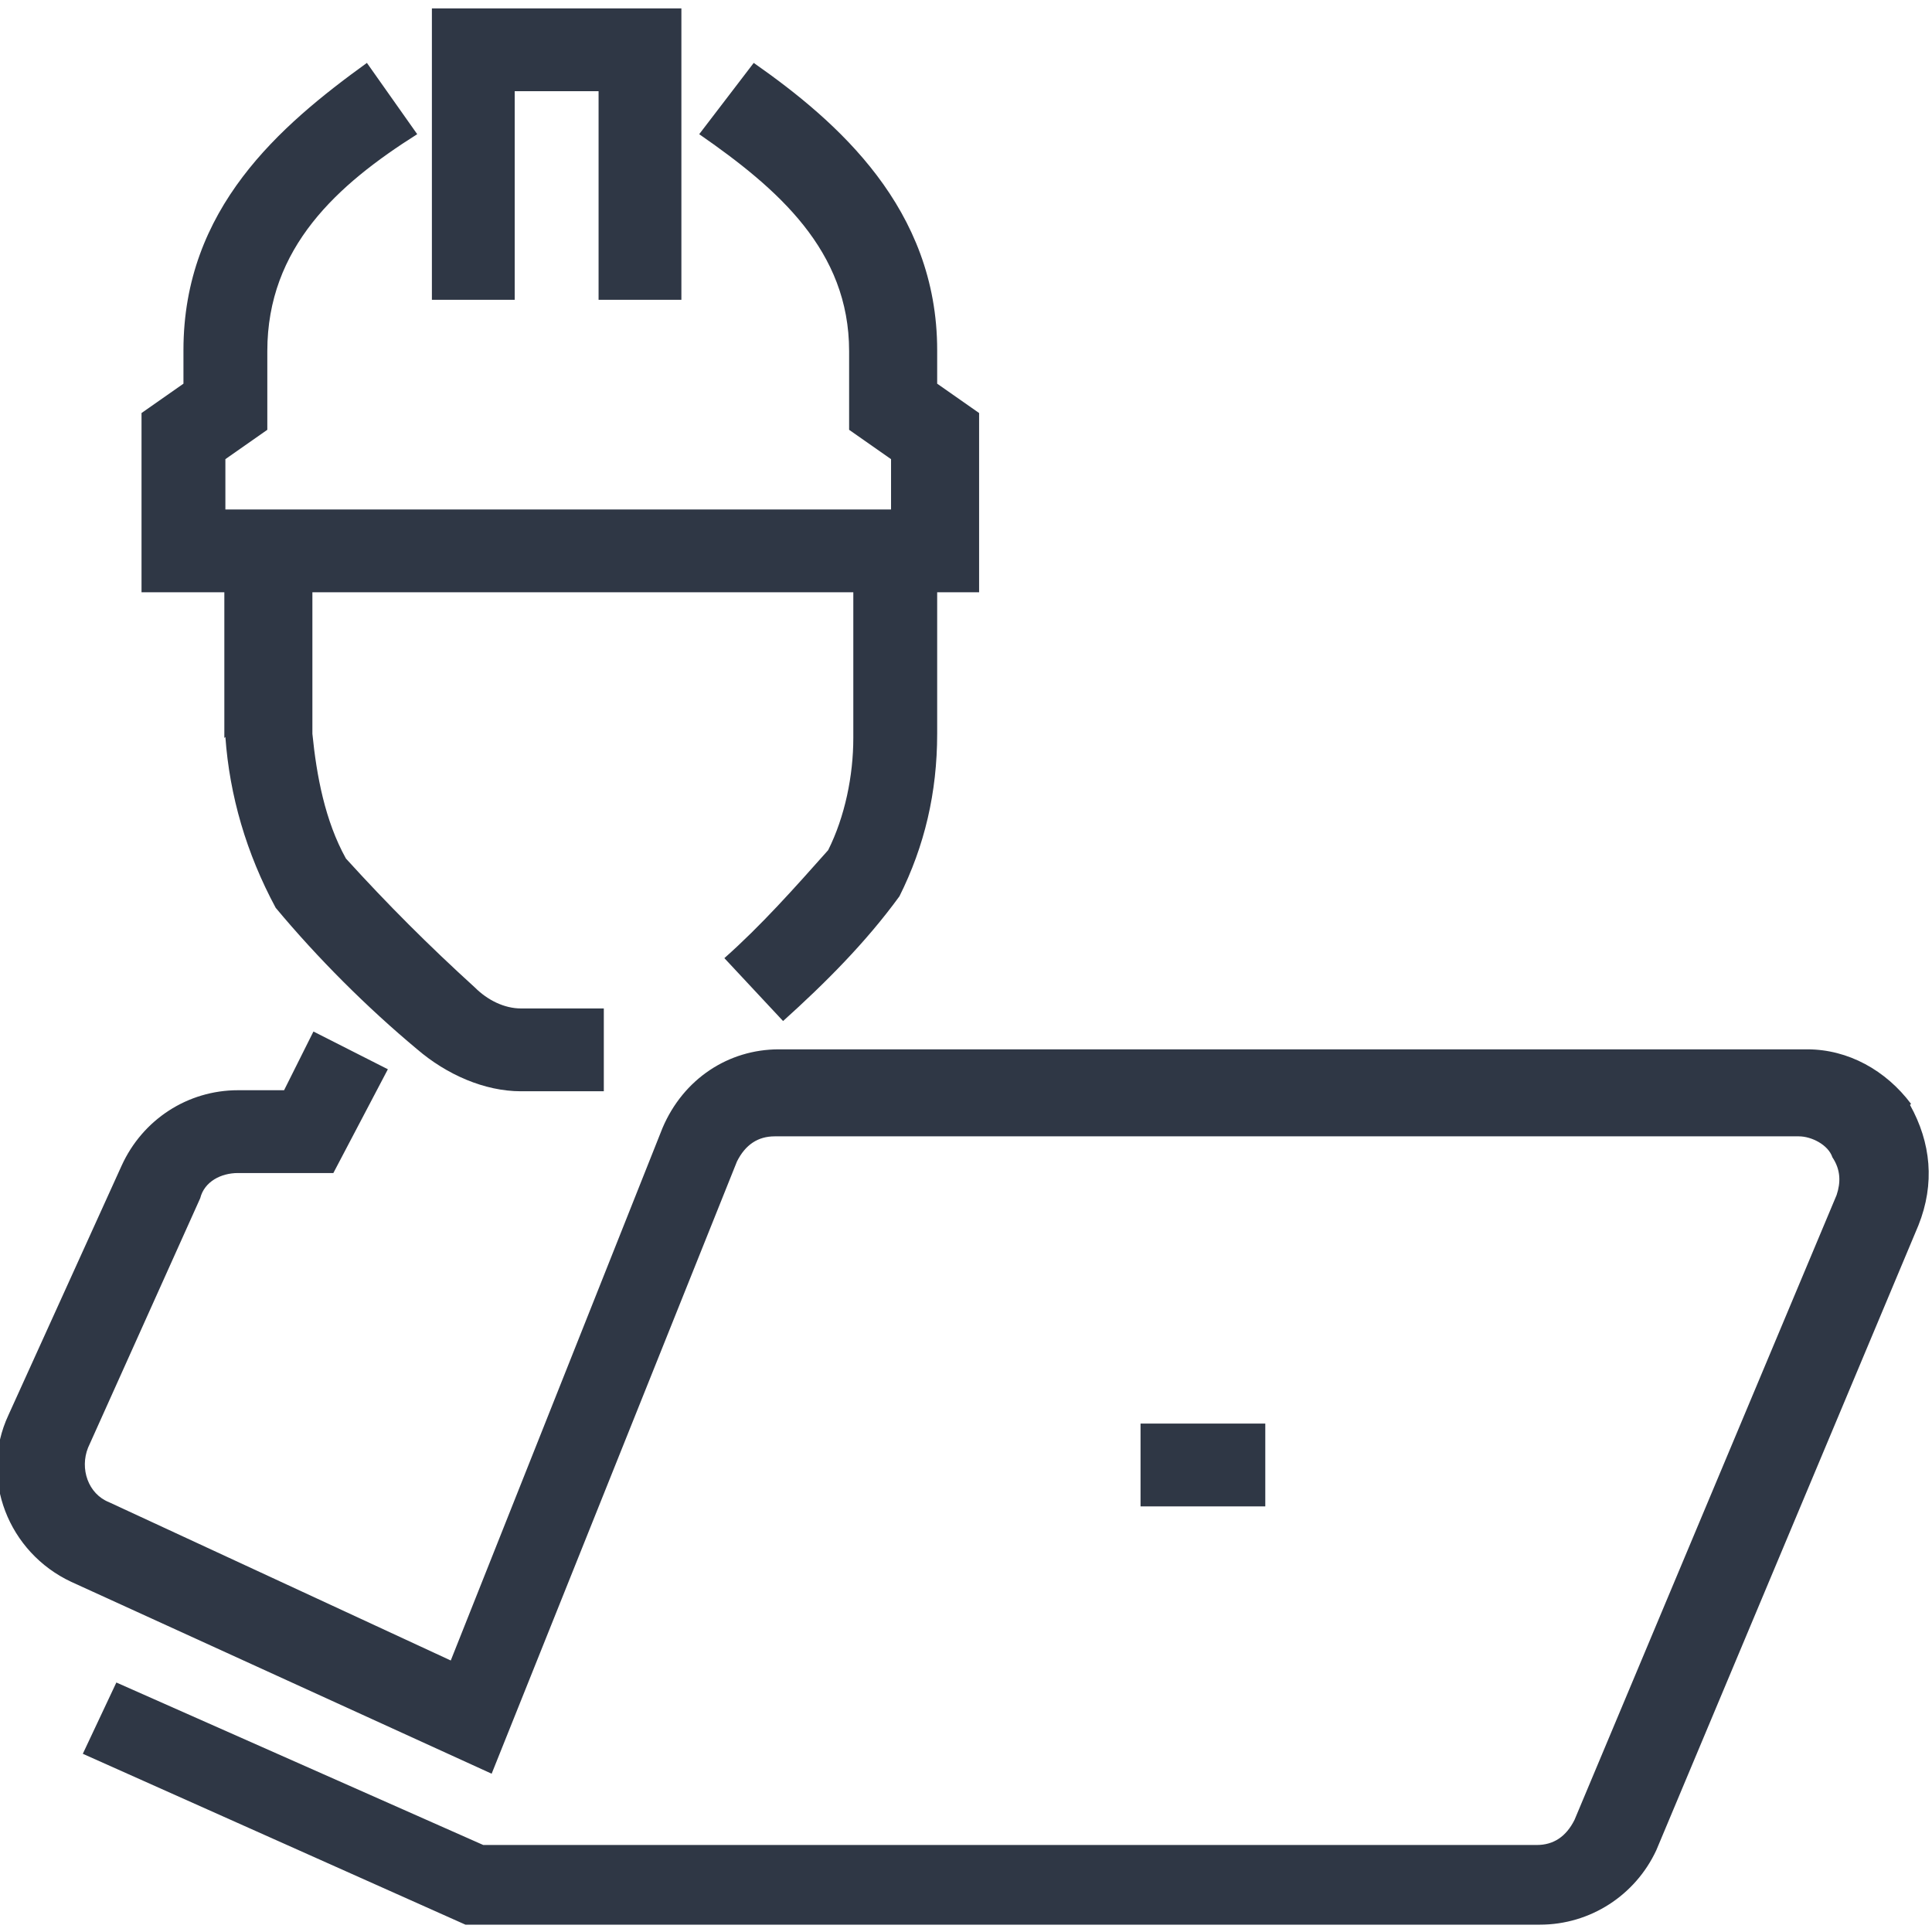
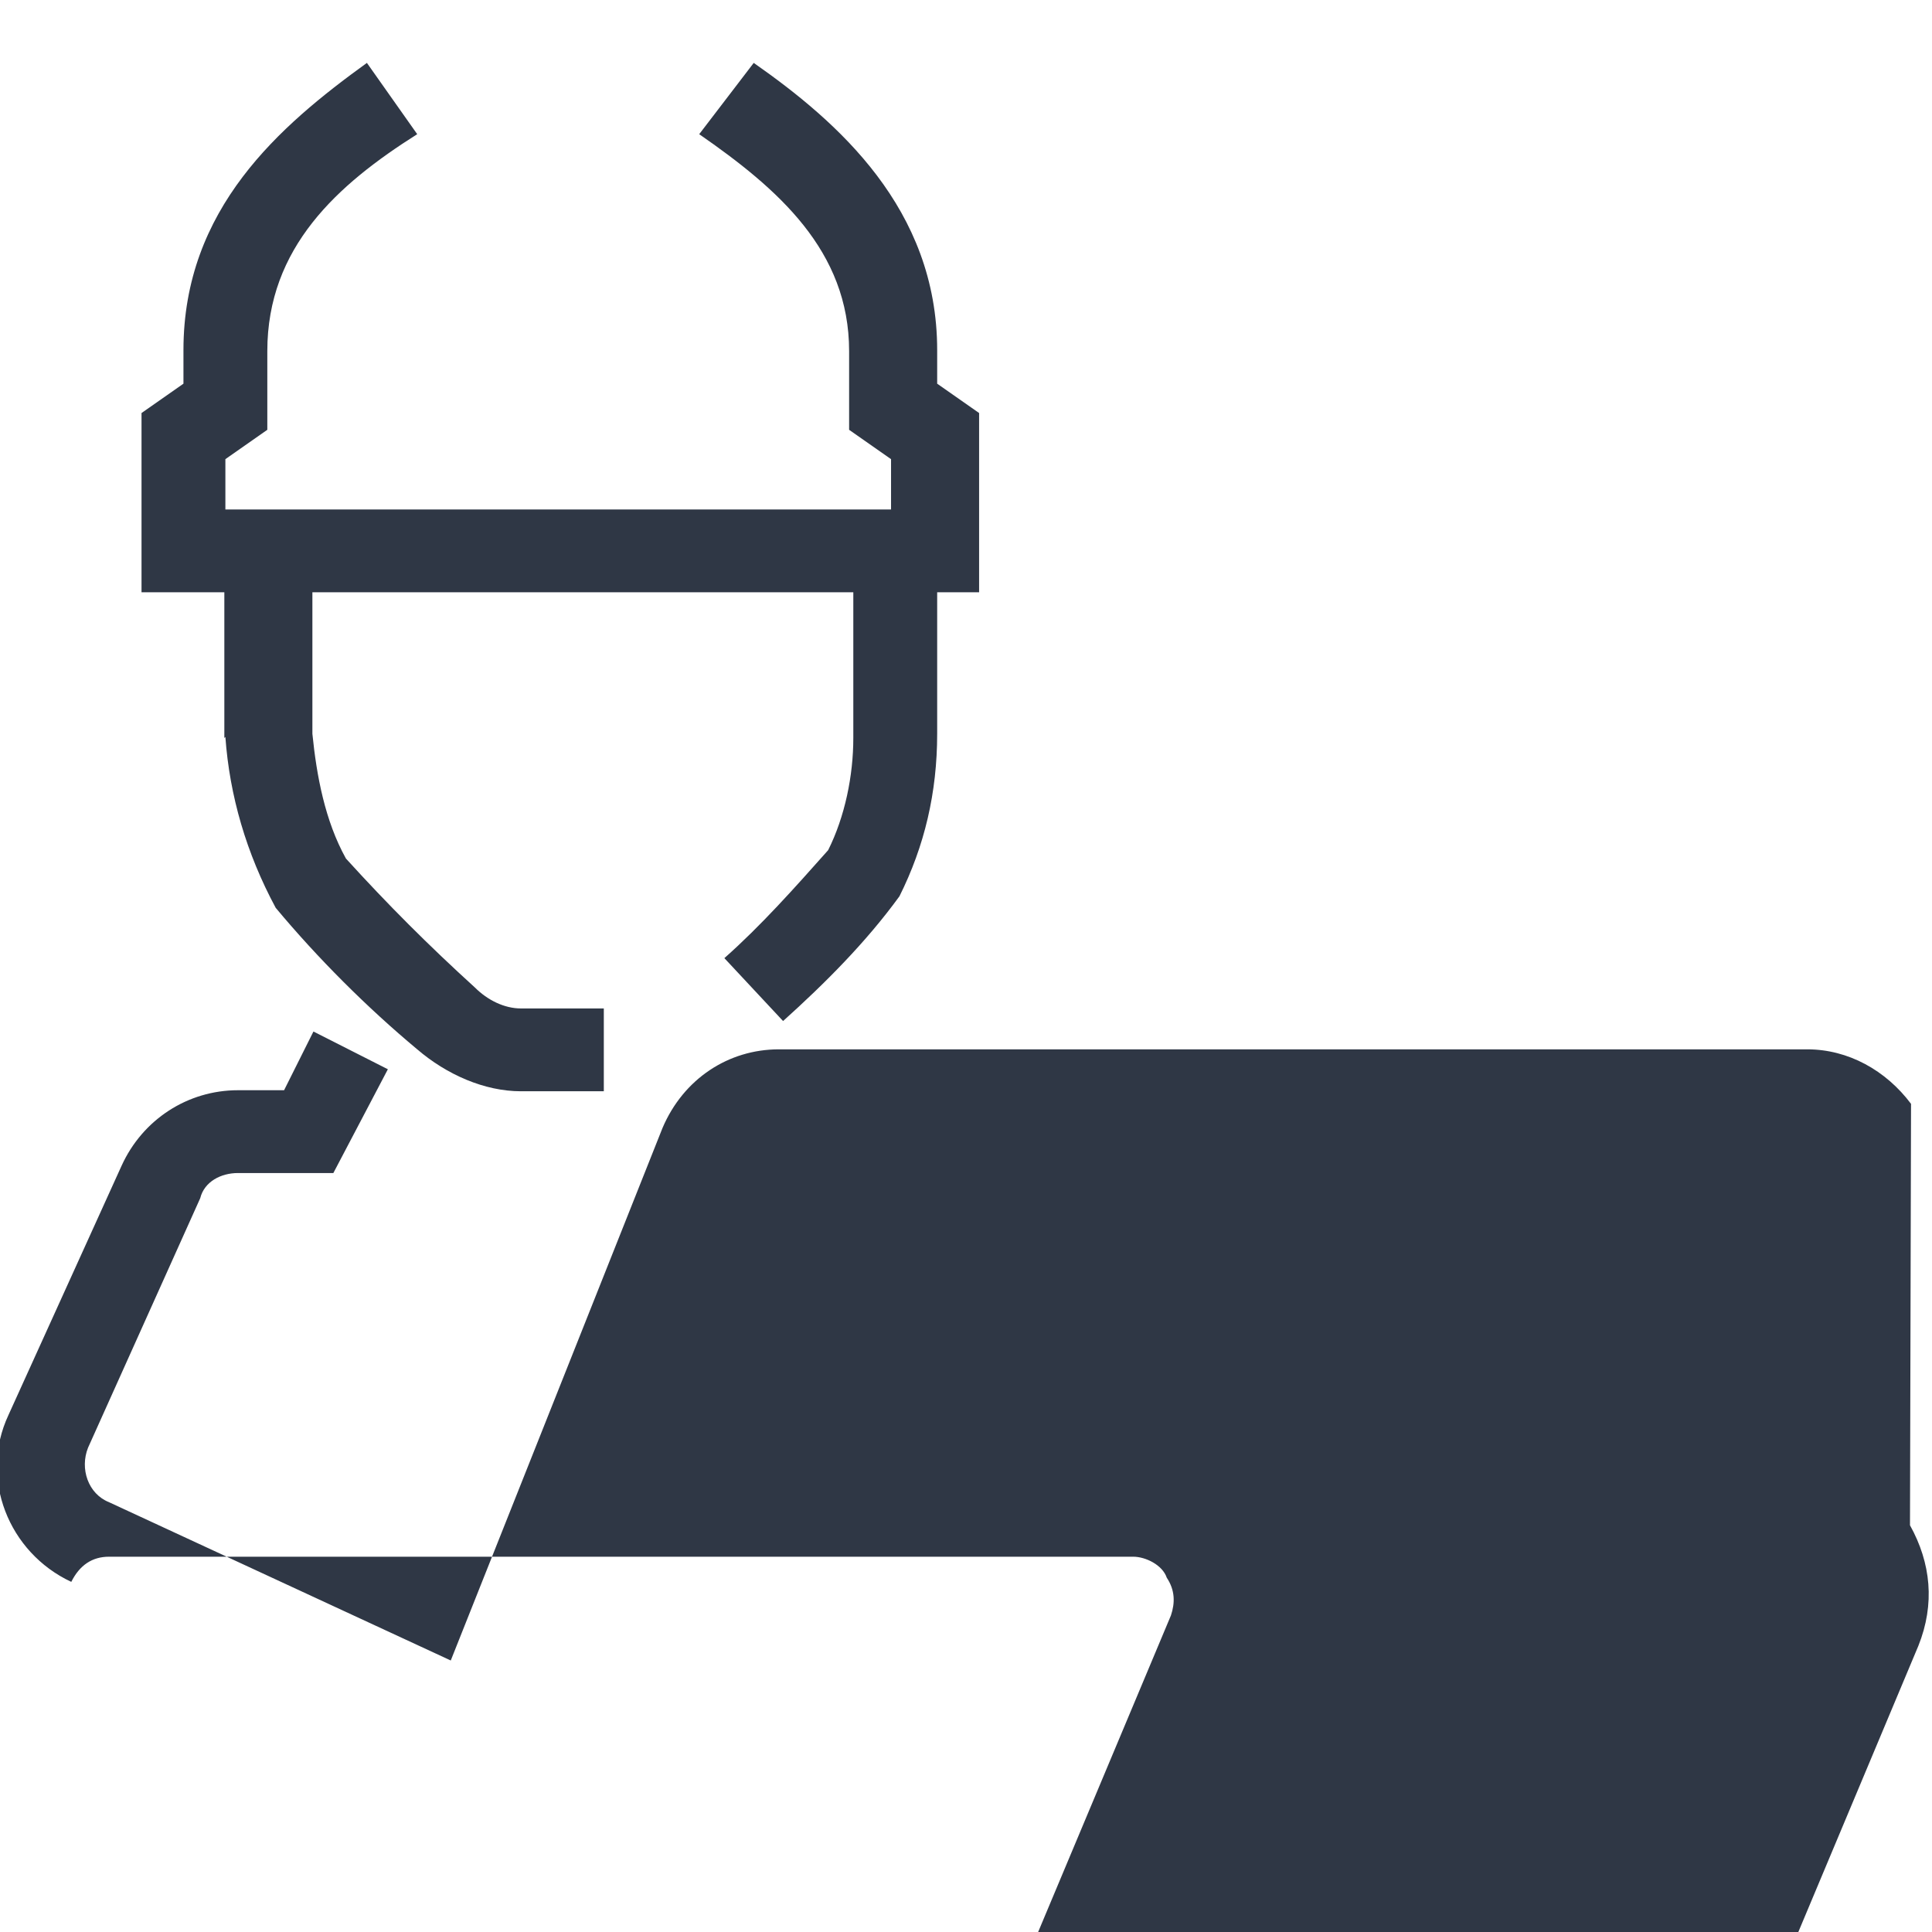
<svg xmlns="http://www.w3.org/2000/svg" id="Layer_1" data-name="Layer 1" version="1.1" viewBox="0 0 184.3 184.3">
  <defs>
    <style>
      .cls-1 {
        fill: none;
      }

      .cls-1, .cls-2 {
        stroke-width: 0px;
      }

      .cls-3 {
        clip-path: url(#clippath);
      }

      .cls-2 {
        fill: #2f3745;
      }
    </style>
    <clipPath id="clippath">
      <rect class="cls-1" width="184.3" height="184.3" />
    </clipPath>
  </defs>
  <g class="cls-3">
    <g>
      <path class="cls-2" d="M21.5,70.3c.4,5.6,2,11.1,4.8,16.3,4,4.8,8.7,9.5,13.5,13.5,2.8,2.4,6.4,4,9.9,4h7.9v-7.9h-7.9c-1.6,0-3.2-.8-4.4-2-4.4-4-8.3-7.9-12.3-12.3-2-3.6-2.8-7.9-3.2-11.9v-13.5h51.6v13.9c0,3.6-.8,7.5-2.4,10.7-3.2,3.6-6.4,7.2-9.9,10.3l5.6,6c4-3.6,7.9-7.5,11.1-11.9,2.4-4.8,3.6-9.9,3.6-15.5v-13.5h4v-17.1l-4-2.8v-3.2c0-13.5-9.5-21.8-17.5-27.4l-5.2,6.8c7.5,5.2,14.3,11.1,14.3,20.7v7.5l4,2.8v4.8H21.5v-4.8l4-2.8v-7.5c0-9.9,6.7-15.9,14.3-20.7l-4.8-6.8c-8.3,6-17.5,13.9-17.5,27.4v3.2l-4,2.8v17.1h7.9v13.9Z" />
-       <path class="cls-2" d="M49.2,8.7h7.9v19.9h7.9V.8h-23.8v27.8h7.9V8.7Z" />
-       <path class="cls-2" d="M182.3,105.3c-2.4-3.2-6-5.2-9.9-5.2h-98.1c-4.8,0-9.1,2.8-11.1,7.5l-20.2,50.8-32.6-15.1c-2-.8-2.8-3.2-2-5.2l10.7-23.8c.4-1.6,2-2.4,3.6-2.4h9.1l5.2-9.9-7.1-3.6-2.8,5.6h-4.4c-4.8,0-9.1,2.8-11.1,7.2L.8,135c-2.8,6,0,13.1,6,15.9l40.1,18.3,23.4-58.4c.8-1.6,2-2.4,3.6-2.4h97.7c1.2,0,2.8.8,3.2,2,.8,1.2.8,2.4.4,3.6l-25,59.6c-.8,1.6-2,2.4-3.6,2.4H46.1l-35-15.5-3.2,6.8,36.5,16.3h102.5c4.8,0,9.1-2.8,11.1-7.1l25-59.6c1.6-4,1.2-7.9-.8-11.5Z" />
-       <path class="cls-2" d="M108.8,135.8h11.9v7.9h-11.9v-7.9Z" />
+       <path class="cls-2" d="M182.3,105.3c-2.4-3.2-6-5.2-9.9-5.2h-98.1c-4.8,0-9.1,2.8-11.1,7.5l-20.2,50.8-32.6-15.1c-2-.8-2.8-3.2-2-5.2l10.7-23.8c.4-1.6,2-2.4,3.6-2.4h9.1l5.2-9.9-7.1-3.6-2.8,5.6h-4.4c-4.8,0-9.1,2.8-11.1,7.2L.8,135c-2.8,6,0,13.1,6,15.9c.8-1.6,2-2.4,3.6-2.4h97.7c1.2,0,2.8.8,3.2,2,.8,1.2.8,2.4.4,3.6l-25,59.6c-.8,1.6-2,2.4-3.6,2.4H46.1l-35-15.5-3.2,6.8,36.5,16.3h102.5c4.8,0,9.1-2.8,11.1-7.1l25-59.6c1.6-4,1.2-7.9-.8-11.5Z" />
    </g>
  </g>
</svg>